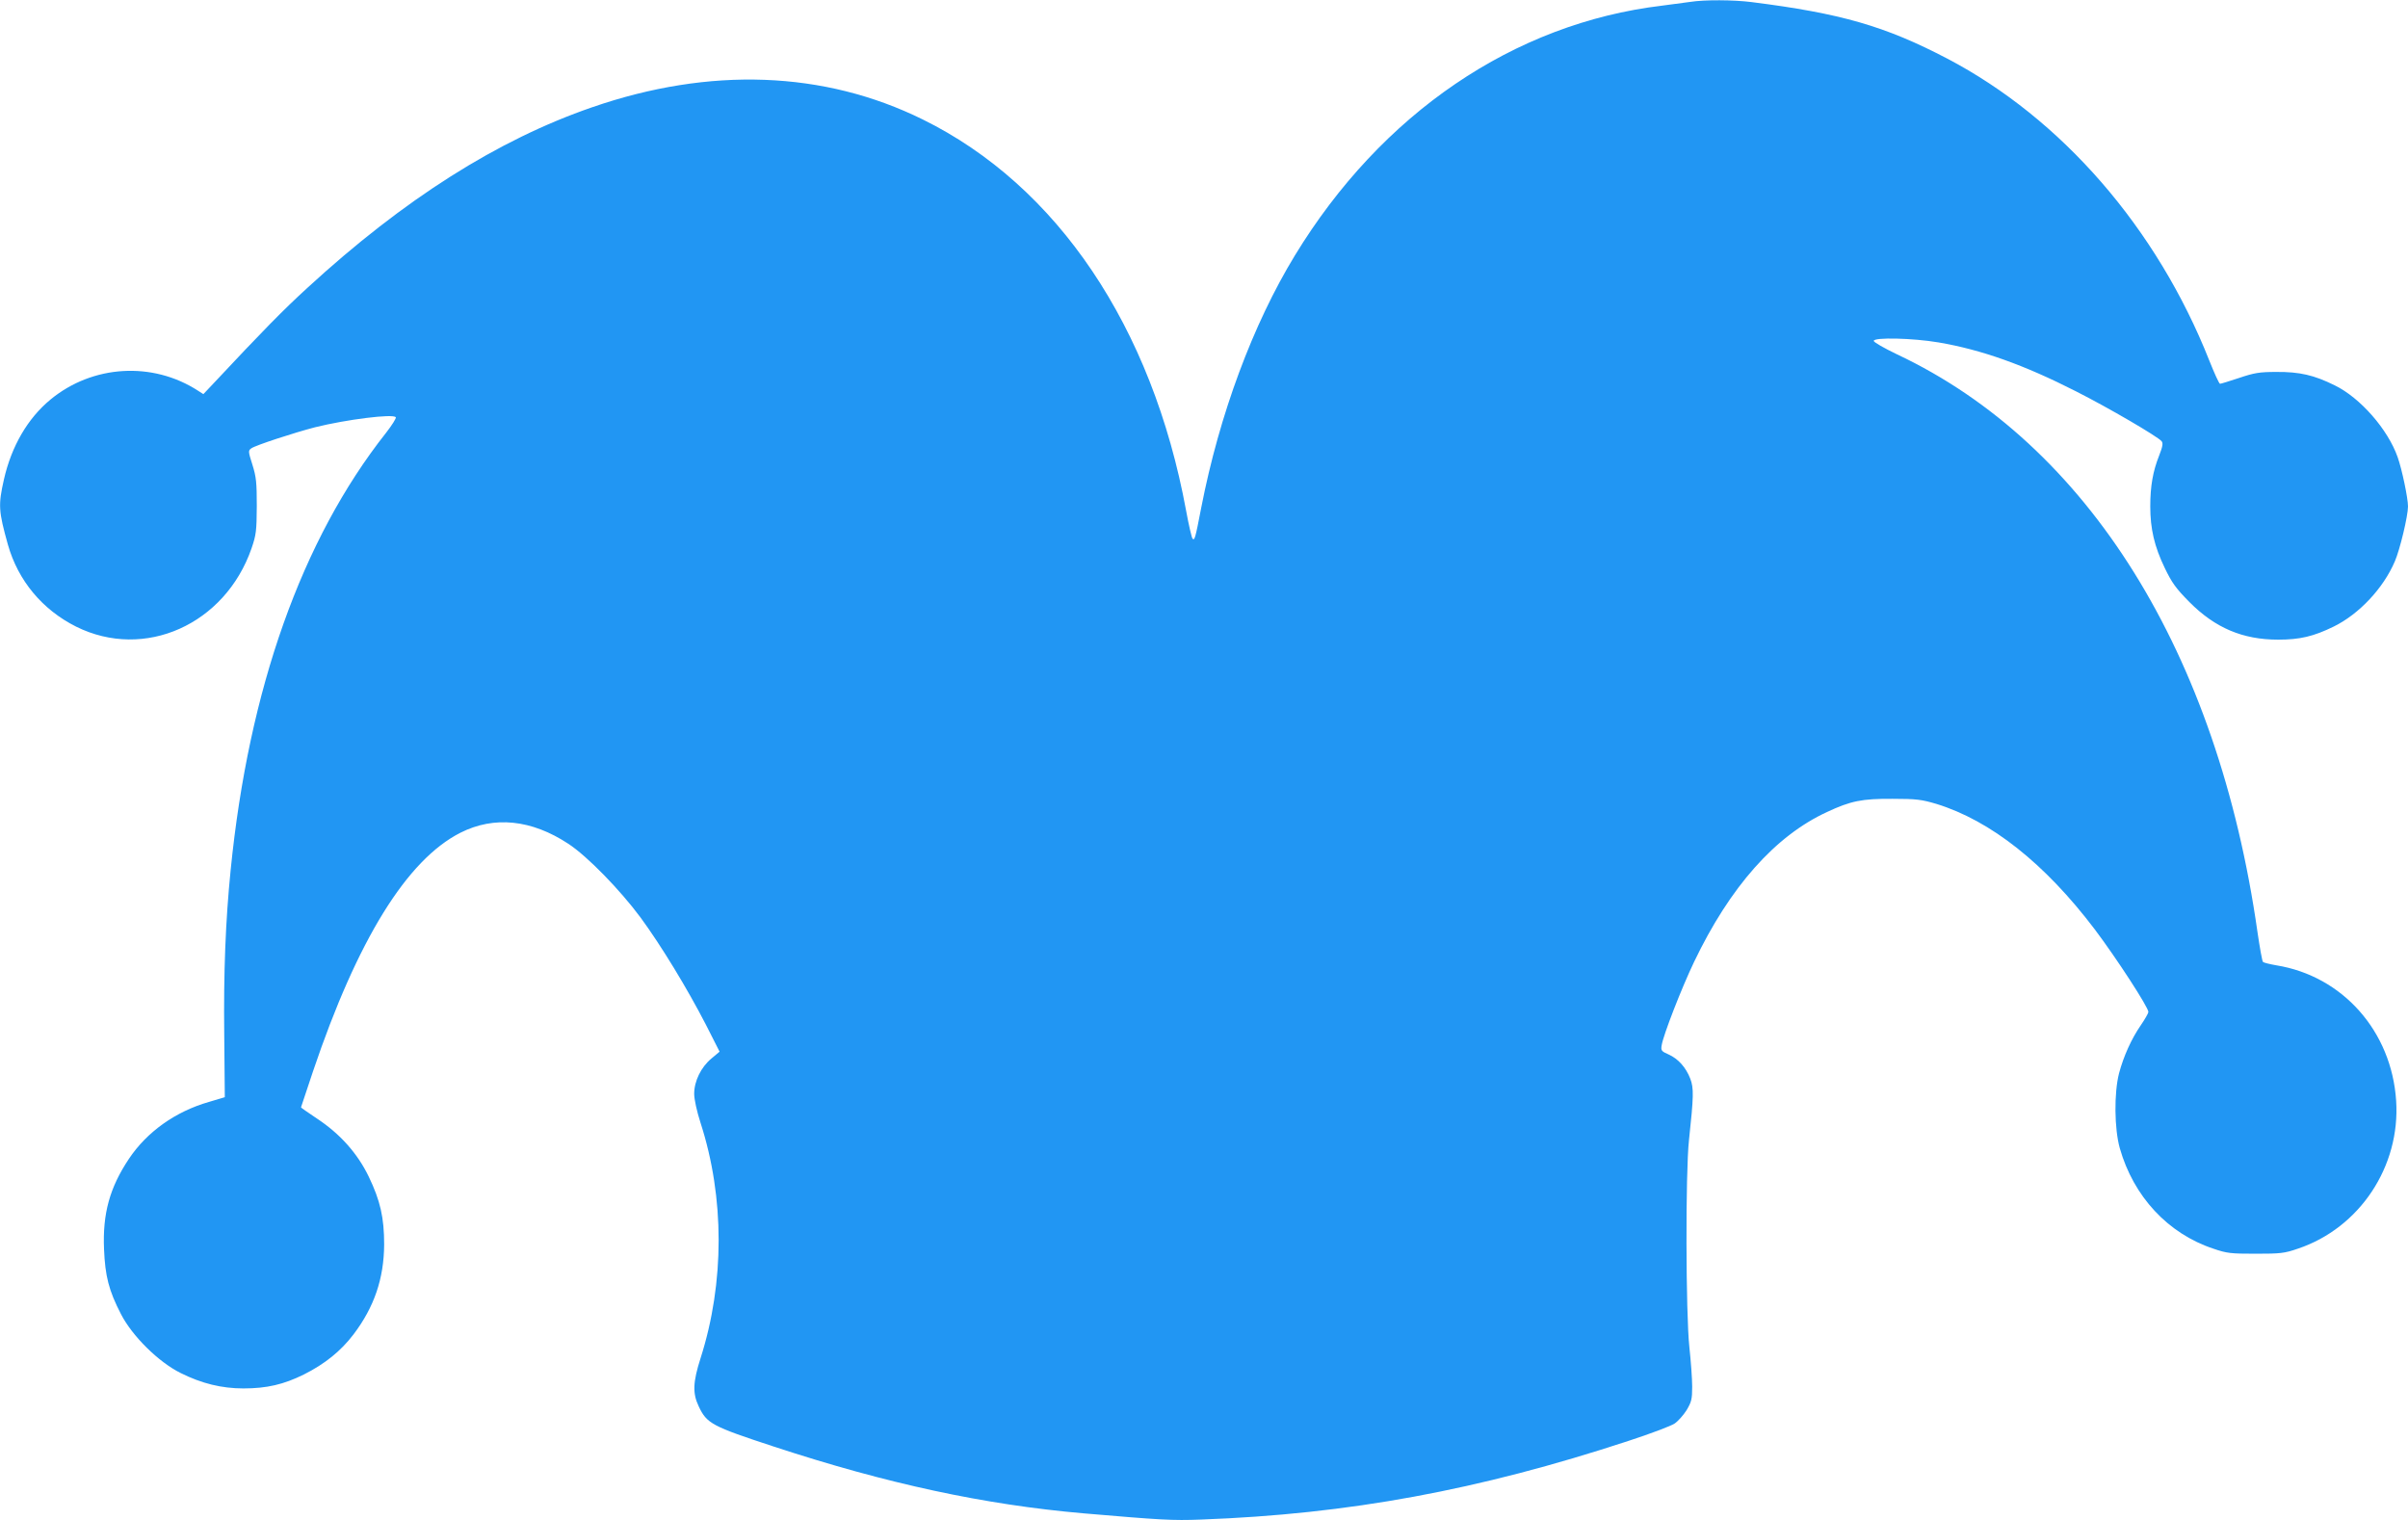
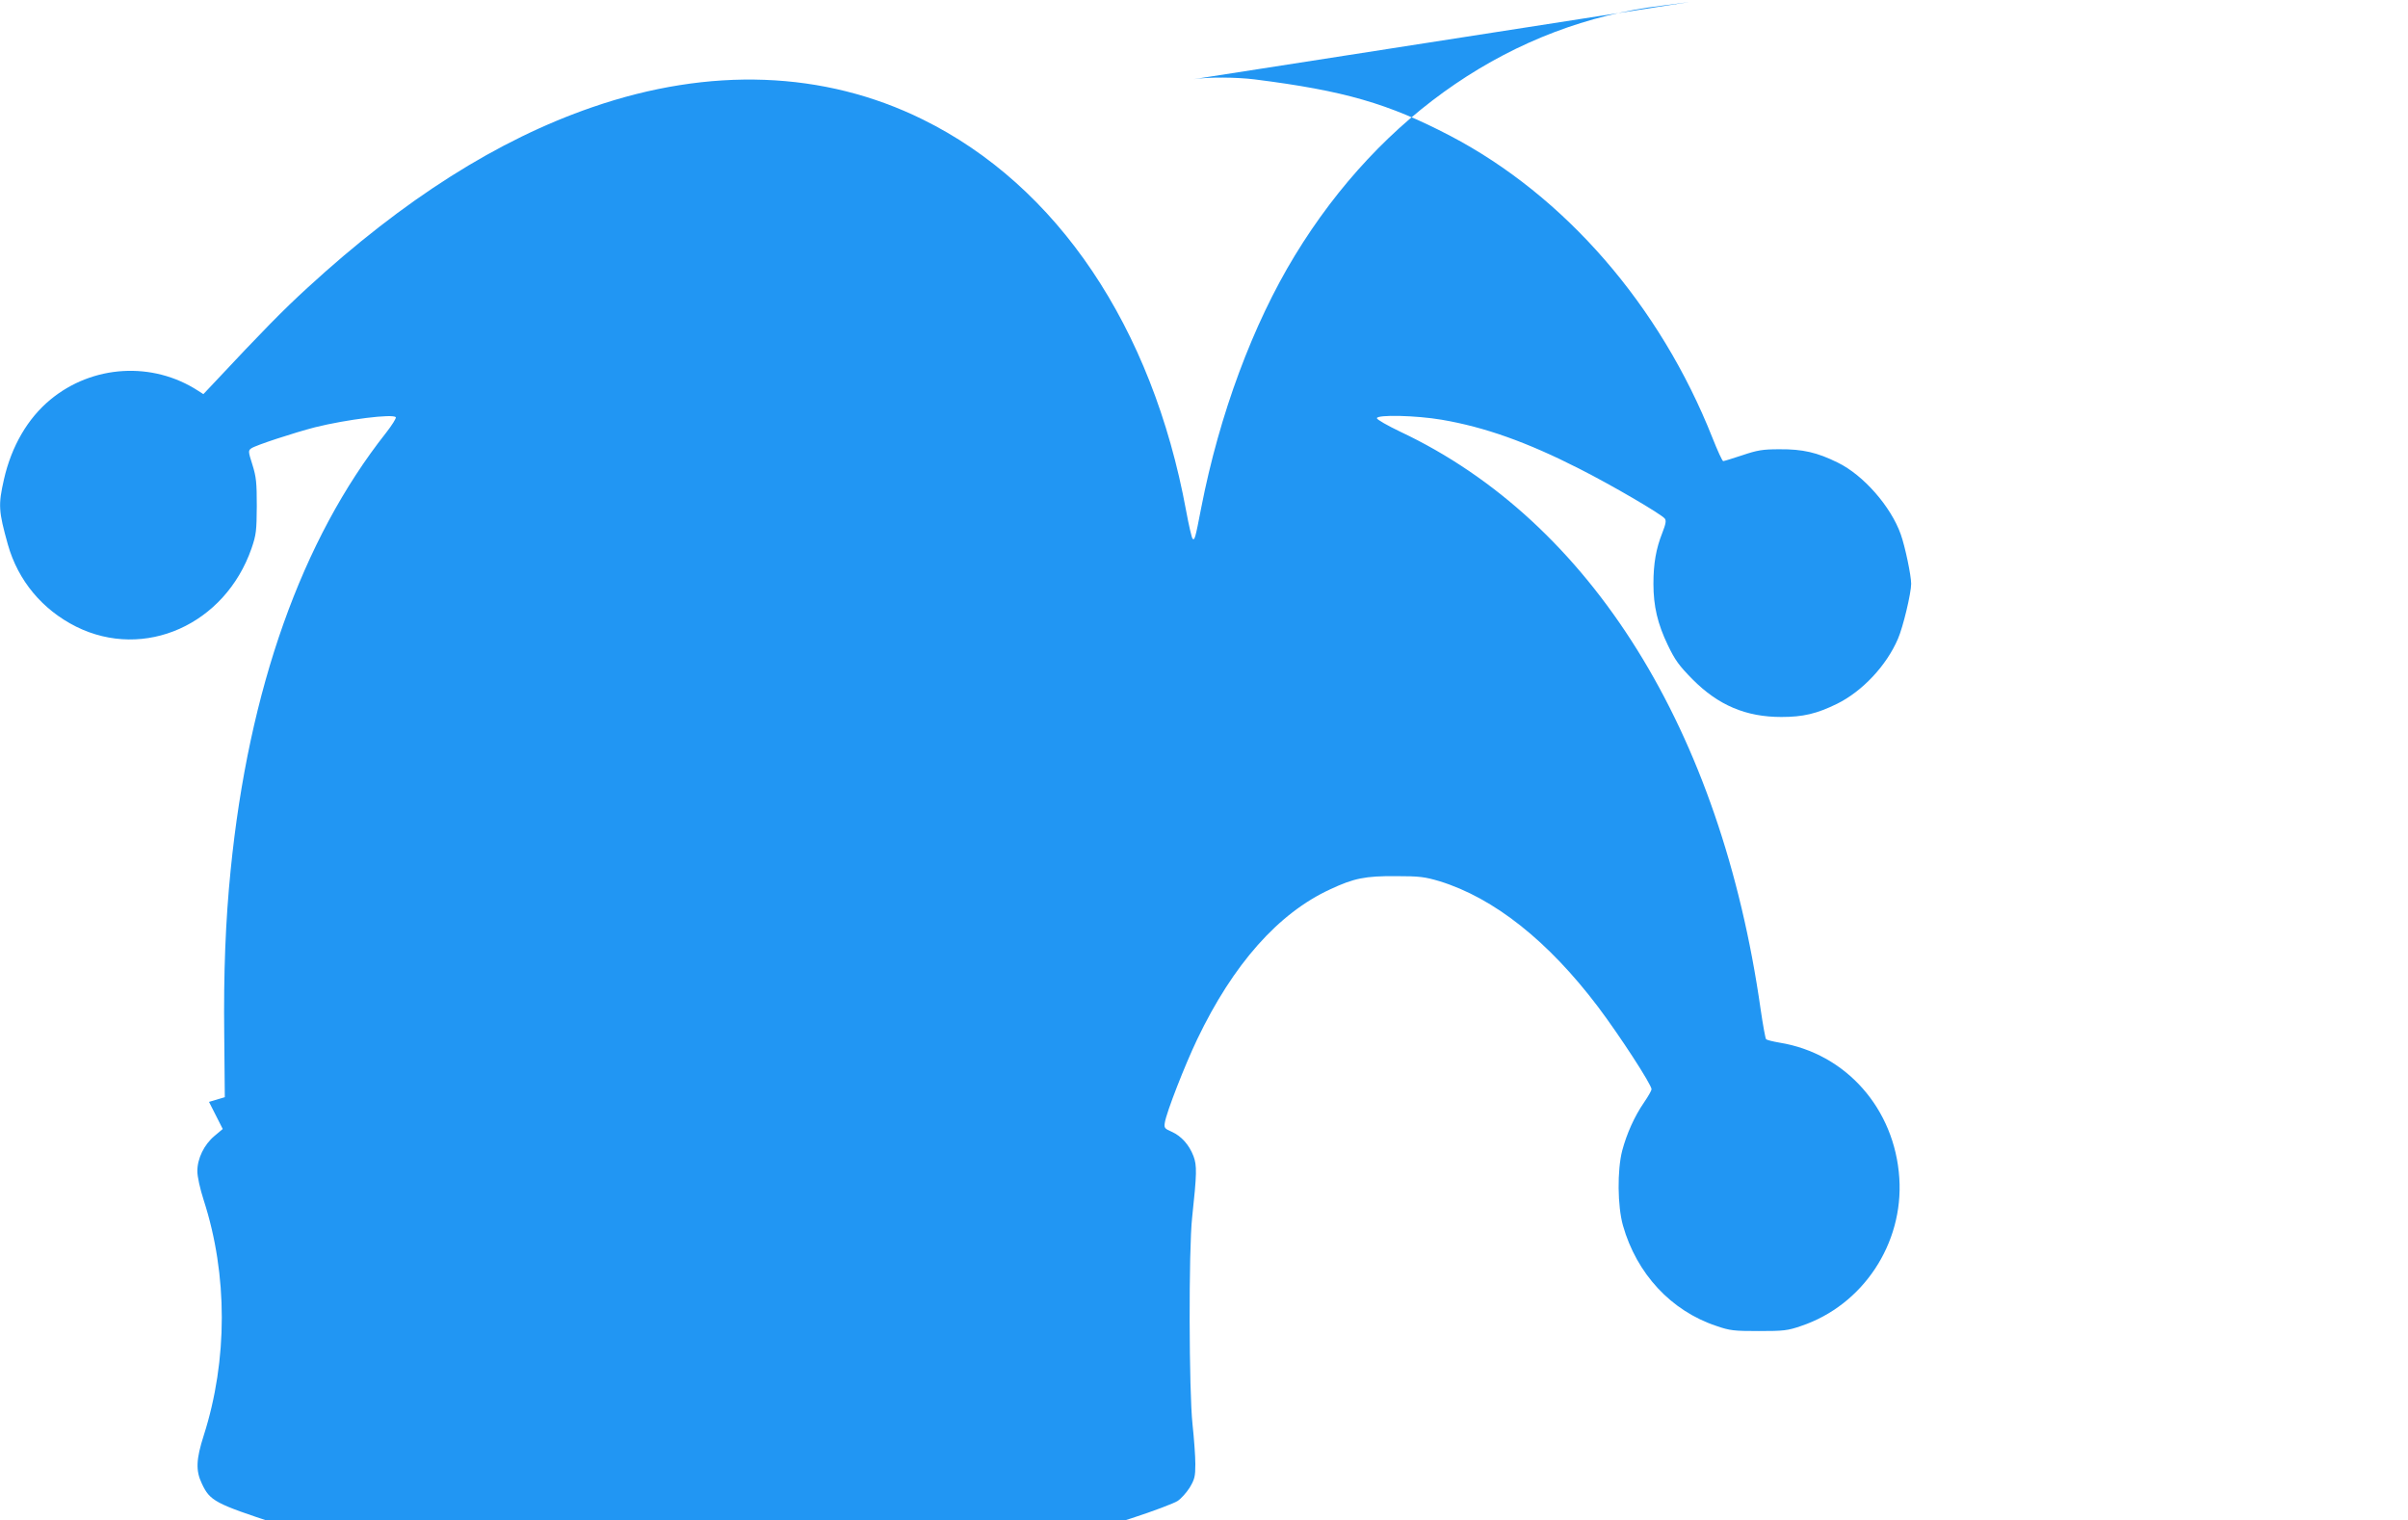
<svg xmlns="http://www.w3.org/2000/svg" version="1.0" width="1280pt" height="808pt" viewBox="0 0 1280 808" preserveAspectRatio="xMidYMid meet">
  <g transform="translate(0,808) scale(0.1,-0.1)" fill="#2196f3" stroke="none">
-     <path d="M8985 8070 c-27 -4 -95 -13 -150 -20 -788 -94 -1492 -573 -1952 -1328 -223 -366 -401 -844 -498 -1342 -32 -166 -35 -174 -46 -163 -4 4 -20 71 -34 148 -180 978 -685 1728 -1400 2080 -525 259 -1132 281 -1757 65 -502 -173 -1000 -488 -1514 -960 -130 -119 -236 -227 -501 -510 l-52 -55 -28 18 c-242 157 -561 138 -785 -47 -121 -100 -207 -248 -247 -424 -31 -137 -29 -168 21 -347 54 -191 183 -346 363 -436 363 -180 791 11 932 416 25 73 27 93 28 225 0 125 -3 155 -23 219 -23 72 -23 76 -6 88 22 16 227 83 339 112 165 41 416 73 429 53 3 -5 -21 -43 -53 -84 -447 -566 -729 -1361 -825 -2323 -27 -268 -38 -543 -34 -879 l3 -328 -84 -25 c-178 -51 -330 -159 -426 -303 -102 -153 -140 -291 -132 -480 6 -143 25 -219 90 -345 60 -117 200 -255 317 -313 112 -56 219 -82 334 -82 124 0 214 21 321 74 112 56 197 125 264 213 110 145 162 297 163 478 0 142 -20 232 -82 361 -60 124 -153 228 -276 309 -46 31 -84 57 -84 59 0 1 29 88 64 192 236 699 499 1124 784 1268 179 90 377 70 573 -59 101 -66 275 -245 384 -392 110 -150 248 -377 347 -569 l73 -144 -44 -37 c-55 -46 -91 -120 -91 -187 0 -29 14 -93 34 -155 128 -396 128 -849 0 -1250 -41 -128 -43 -187 -10 -256 43 -92 70 -106 399 -214 603 -198 1119 -309 1647 -355 410 -35 471 -39 625 -33 785 29 1474 156 2271 418 117 38 227 80 245 92 18 12 47 44 64 71 26 44 30 58 30 125 0 42 -7 137 -15 211 -19 174 -21 928 -2 1100 25 233 26 276 7 326 -23 60 -64 106 -115 129 -39 17 -42 21 -37 50 9 55 106 304 172 442 191 399 431 670 707 797 126 59 186 71 348 70 128 0 155 -4 233 -27 289 -89 577 -317 842 -667 116 -154 285 -414 285 -439 0 -6 -18 -38 -40 -70 -51 -74 -92 -166 -116 -256 -27 -105 -25 -295 4 -398 73 -257 256 -454 497 -534 72 -25 94 -27 225 -27 131 0 153 2 225 27 328 110 545 437 522 786 -24 369 -284 663 -637 720 -35 6 -67 14 -71 18 -4 4 -17 76 -29 158 -211 1484 -902 2593 -1915 3071 -69 33 -125 65 -125 72 0 20 209 15 344 -8 229 -39 454 -119 731 -260 174 -88 434 -240 455 -265 9 -11 6 -28 -13 -77 -33 -83 -47 -162 -47 -270 0 -119 22 -213 77 -327 38 -79 59 -108 131 -181 137 -138 284 -200 472 -200 115 0 188 17 296 70 134 66 263 203 324 346 27 62 70 242 70 292 0 44 -32 197 -55 262 -52 148 -199 316 -335 382 -109 54 -186 72 -310 71 -90 0 -118 -5 -198 -32 -51 -17 -97 -31 -101 -31 -5 0 -30 55 -57 123 -279 705 -785 1287 -1394 1606 -329 172 -564 240 -1040 300 -95 12 -249 13 -325 1z" />
+     <path d="M8985 8070 c-27 -4 -95 -13 -150 -20 -788 -94 -1492 -573 -1952 -1328 -223 -366 -401 -844 -498 -1342 -32 -166 -35 -174 -46 -163 -4 4 -20 71 -34 148 -180 978 -685 1728 -1400 2080 -525 259 -1132 281 -1757 65 -502 -173 -1000 -488 -1514 -960 -130 -119 -236 -227 -501 -510 l-52 -55 -28 18 c-242 157 -561 138 -785 -47 -121 -100 -207 -248 -247 -424 -31 -137 -29 -168 21 -347 54 -191 183 -346 363 -436 363 -180 791 11 932 416 25 73 27 93 28 225 0 125 -3 155 -23 219 -23 72 -23 76 -6 88 22 16 227 83 339 112 165 41 416 73 429 53 3 -5 -21 -43 -53 -84 -447 -566 -729 -1361 -825 -2323 -27 -268 -38 -543 -34 -879 l3 -328 -84 -25 l73 -144 -44 -37 c-55 -46 -91 -120 -91 -187 0 -29 14 -93 34 -155 128 -396 128 -849 0 -1250 -41 -128 -43 -187 -10 -256 43 -92 70 -106 399 -214 603 -198 1119 -309 1647 -355 410 -35 471 -39 625 -33 785 29 1474 156 2271 418 117 38 227 80 245 92 18 12 47 44 64 71 26 44 30 58 30 125 0 42 -7 137 -15 211 -19 174 -21 928 -2 1100 25 233 26 276 7 326 -23 60 -64 106 -115 129 -39 17 -42 21 -37 50 9 55 106 304 172 442 191 399 431 670 707 797 126 59 186 71 348 70 128 0 155 -4 233 -27 289 -89 577 -317 842 -667 116 -154 285 -414 285 -439 0 -6 -18 -38 -40 -70 -51 -74 -92 -166 -116 -256 -27 -105 -25 -295 4 -398 73 -257 256 -454 497 -534 72 -25 94 -27 225 -27 131 0 153 2 225 27 328 110 545 437 522 786 -24 369 -284 663 -637 720 -35 6 -67 14 -71 18 -4 4 -17 76 -29 158 -211 1484 -902 2593 -1915 3071 -69 33 -125 65 -125 72 0 20 209 15 344 -8 229 -39 454 -119 731 -260 174 -88 434 -240 455 -265 9 -11 6 -28 -13 -77 -33 -83 -47 -162 -47 -270 0 -119 22 -213 77 -327 38 -79 59 -108 131 -181 137 -138 284 -200 472 -200 115 0 188 17 296 70 134 66 263 203 324 346 27 62 70 242 70 292 0 44 -32 197 -55 262 -52 148 -199 316 -335 382 -109 54 -186 72 -310 71 -90 0 -118 -5 -198 -32 -51 -17 -97 -31 -101 -31 -5 0 -30 55 -57 123 -279 705 -785 1287 -1394 1606 -329 172 -564 240 -1040 300 -95 12 -249 13 -325 1z" />
  </g>
</svg>